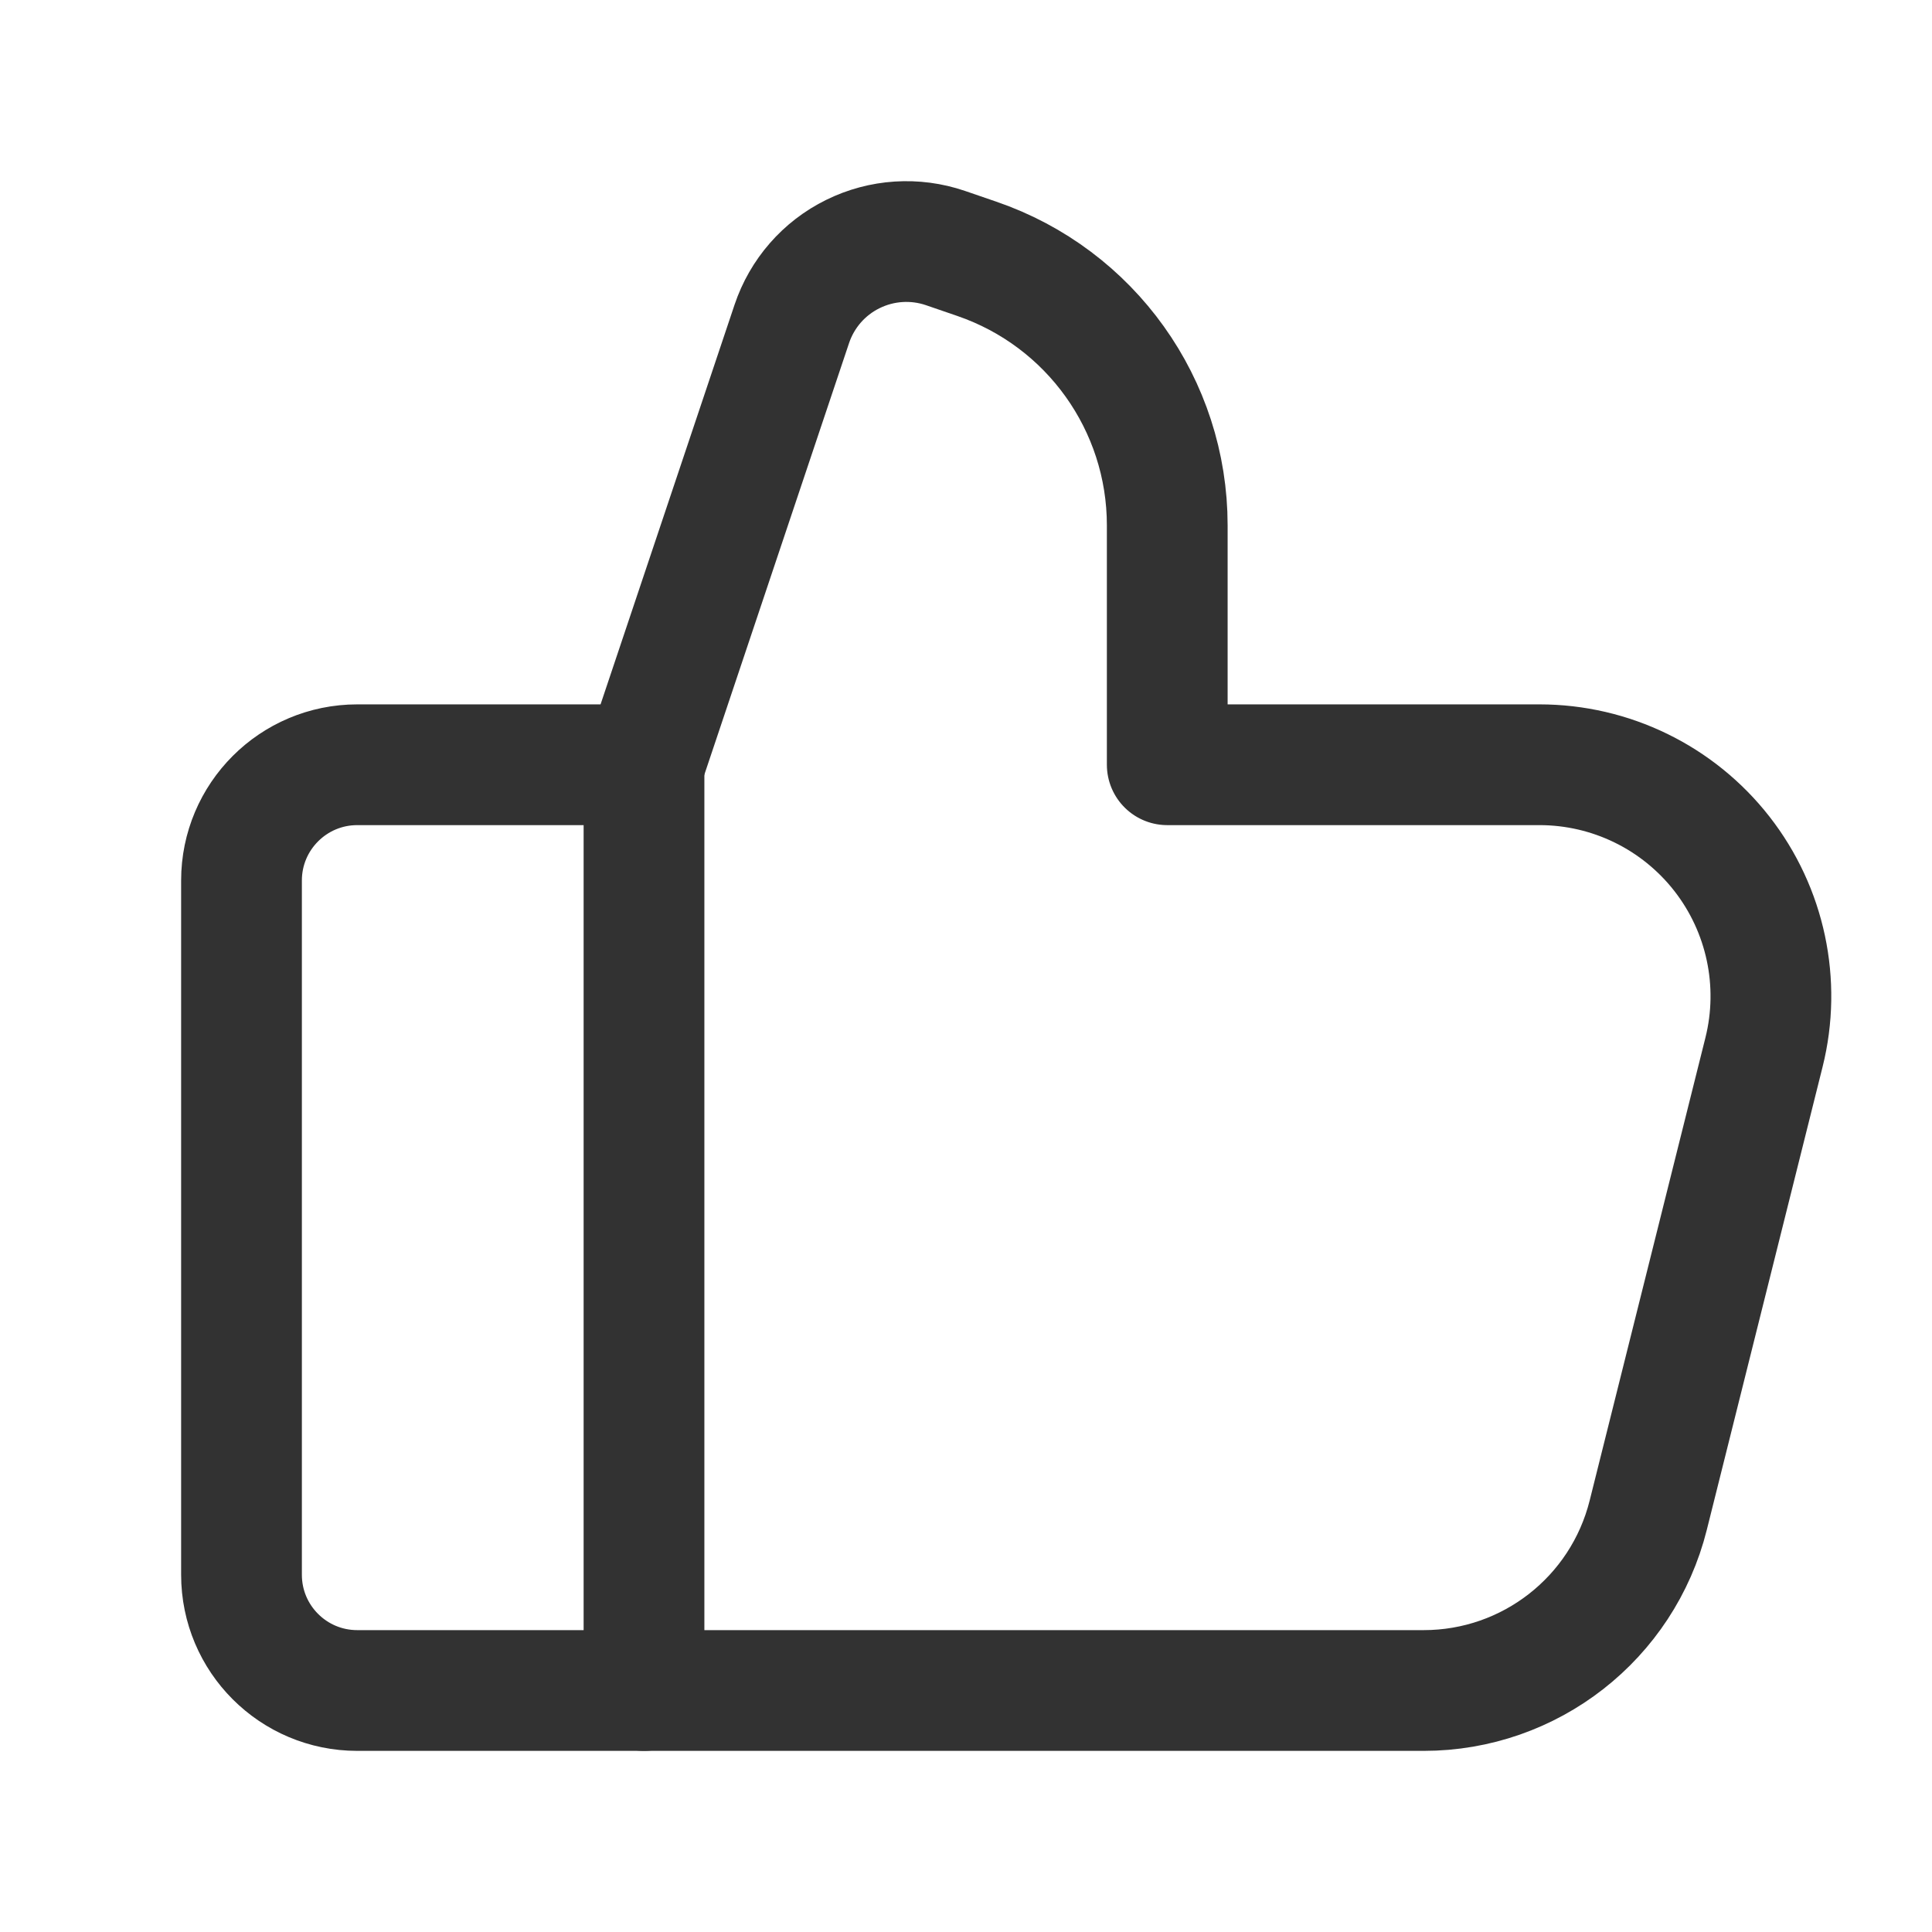
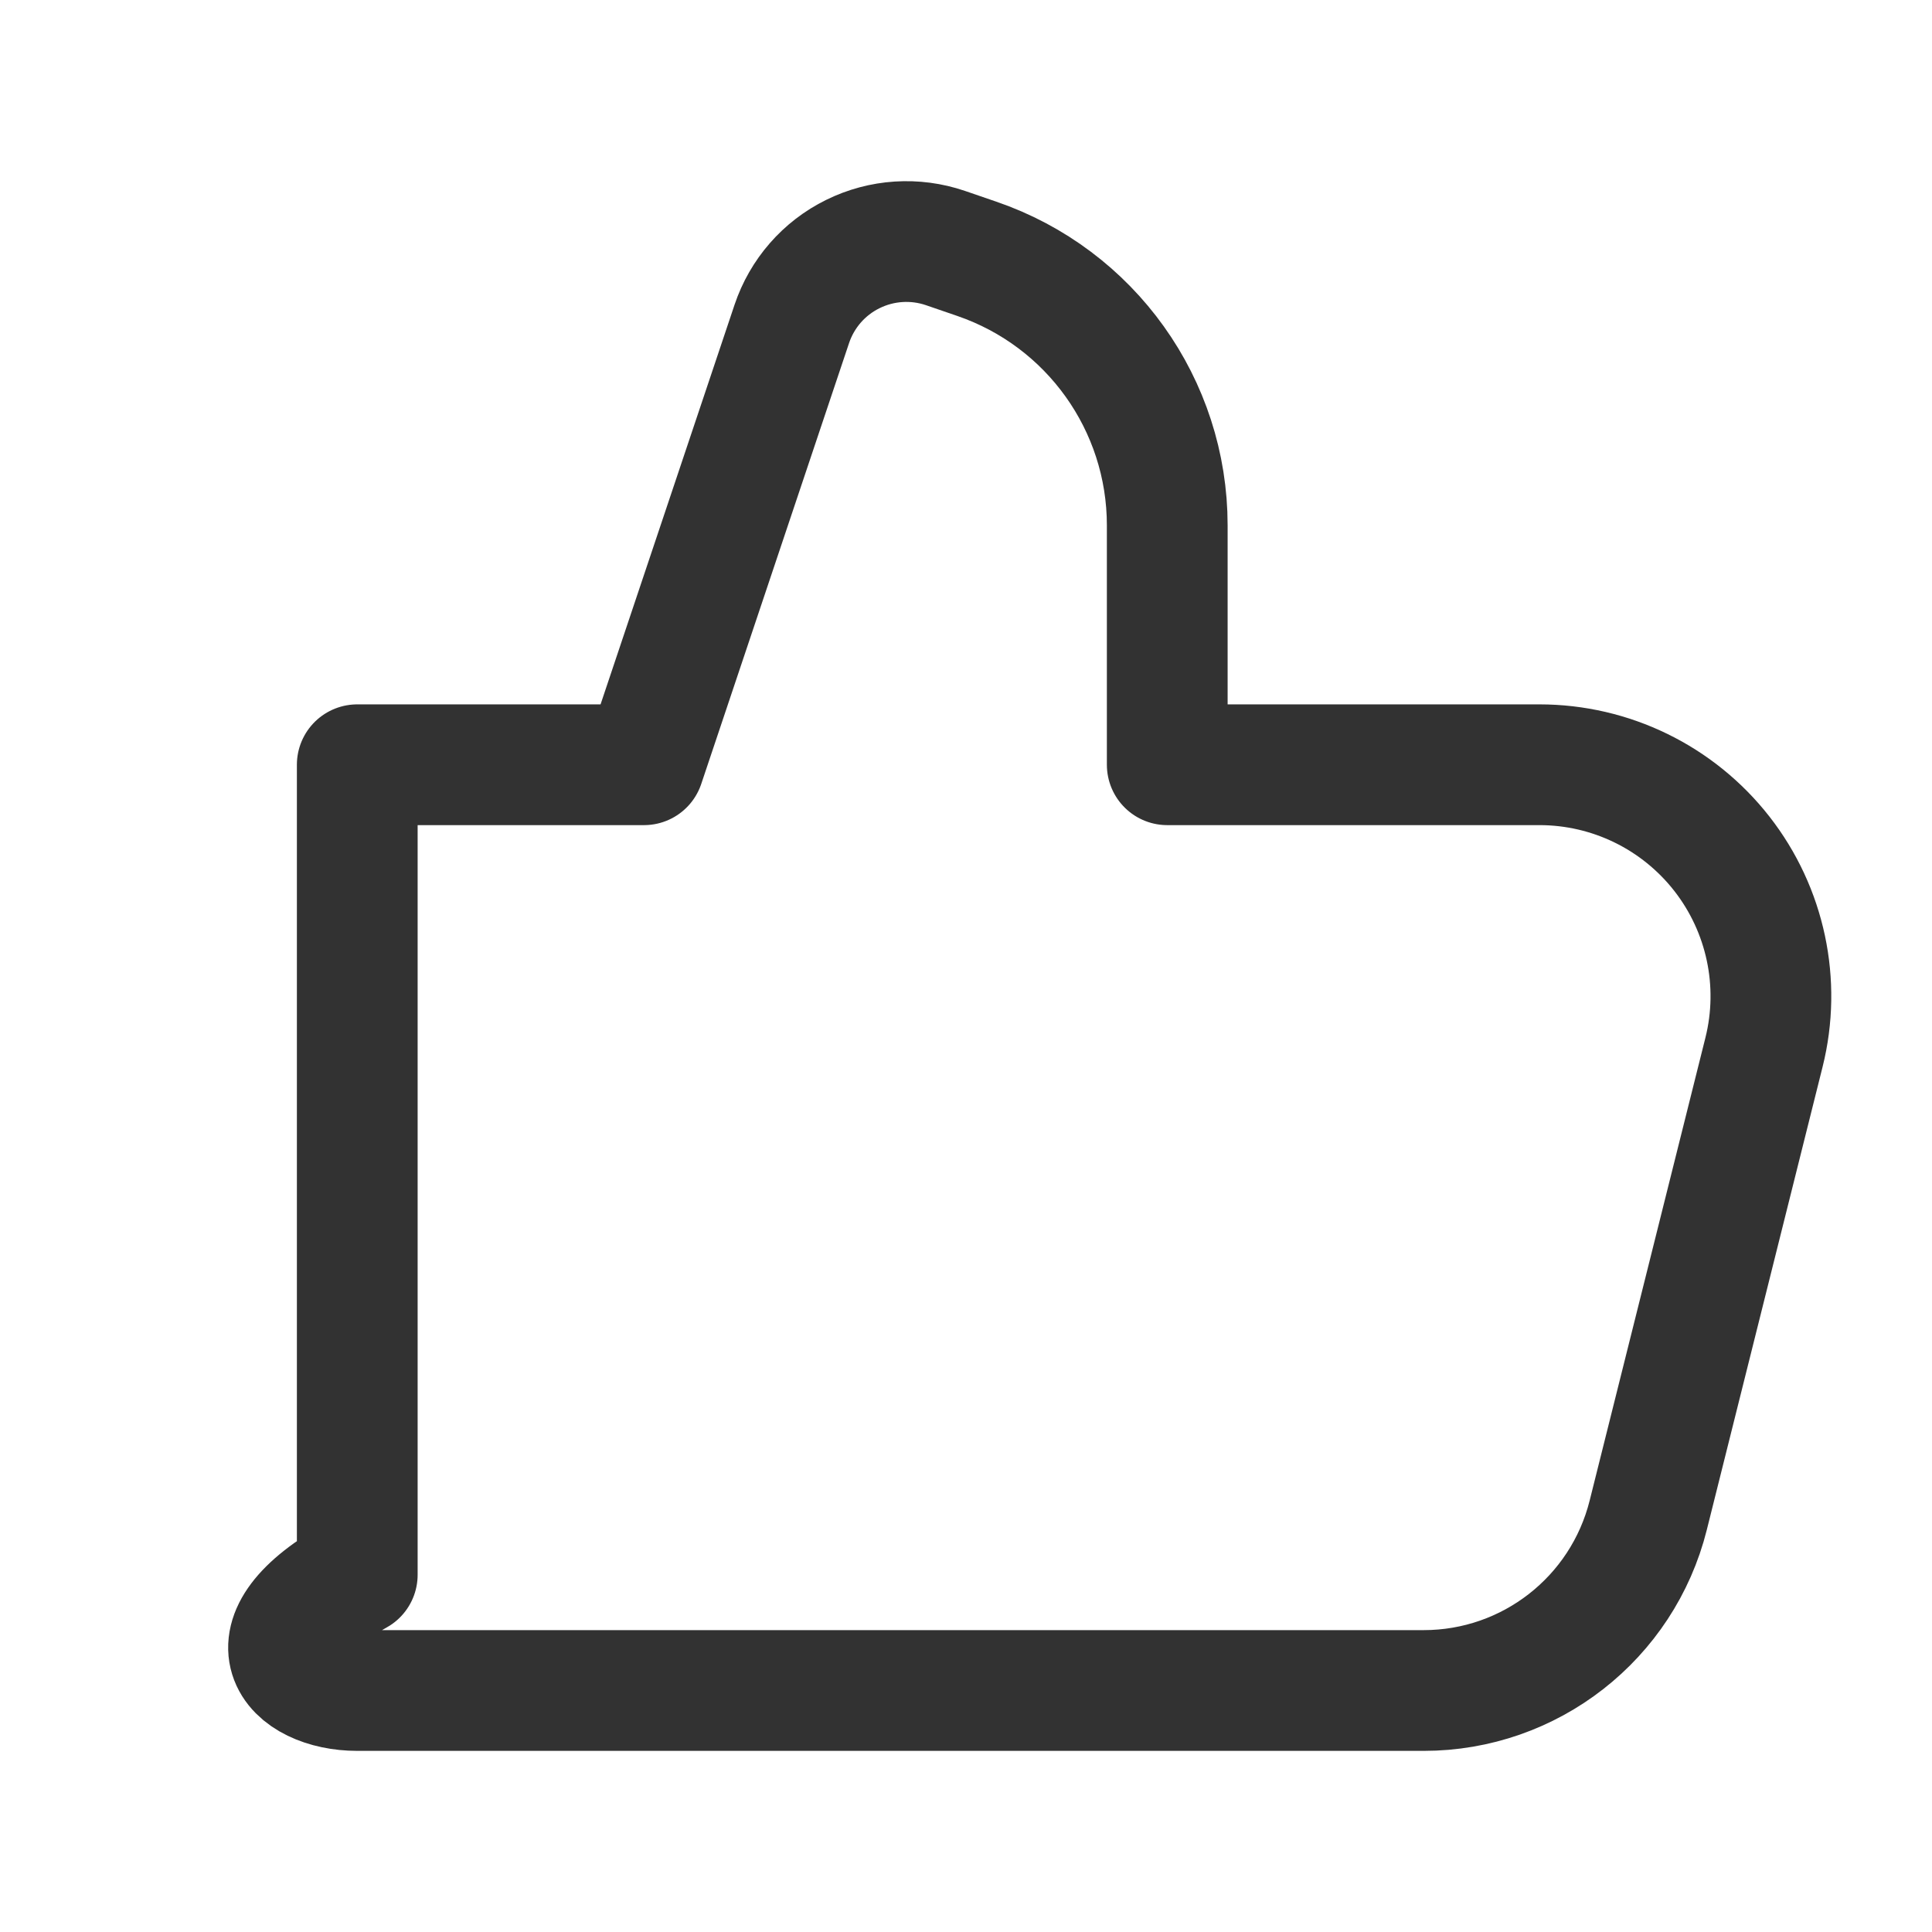
<svg xmlns="http://www.w3.org/2000/svg" width="24" height="24" viewBox="0 0 24 24" fill="none">
-   <path d="M14.5 9.499V6.526C14.5 5.03 13.549 3.7 12.134 3.215L11.744 3.081C11.366 2.952 10.952 2.979 10.594 3.156C10.236 3.332 9.963 3.645 9.836 4.024L8 9.5H4.438C3.644 9.5 3 10.144 3 10.938V19.562C3 20.357 3.644 21 4.438 21H17.686C19.005 21 20.155 20.102 20.475 18.822L21.913 13.072C22.128 12.213 21.934 11.303 21.39 10.606C20.845 9.908 20.009 9.5 19.124 9.5H14.5" stroke="#323232" stroke-width="1.5" stroke-linecap="round" stroke-linejoin="round" />
-   <path d="M8 21V9.5" stroke="#323232" stroke-width="1.5" stroke-linecap="round" stroke-linejoin="round" />
+   <path d="M14.5 9.499V6.526C14.5 5.03 13.549 3.7 12.134 3.215L11.744 3.081C11.366 2.952 10.952 2.979 10.594 3.156C10.236 3.332 9.963 3.645 9.836 4.024L8 9.5H4.438V19.562C3 20.357 3.644 21 4.438 21H17.686C19.005 21 20.155 20.102 20.475 18.822L21.913 13.072C22.128 12.213 21.934 11.303 21.39 10.606C20.845 9.908 20.009 9.5 19.124 9.5H14.5" stroke="#323232" stroke-width="1.5" stroke-linecap="round" stroke-linejoin="round" />
</svg>